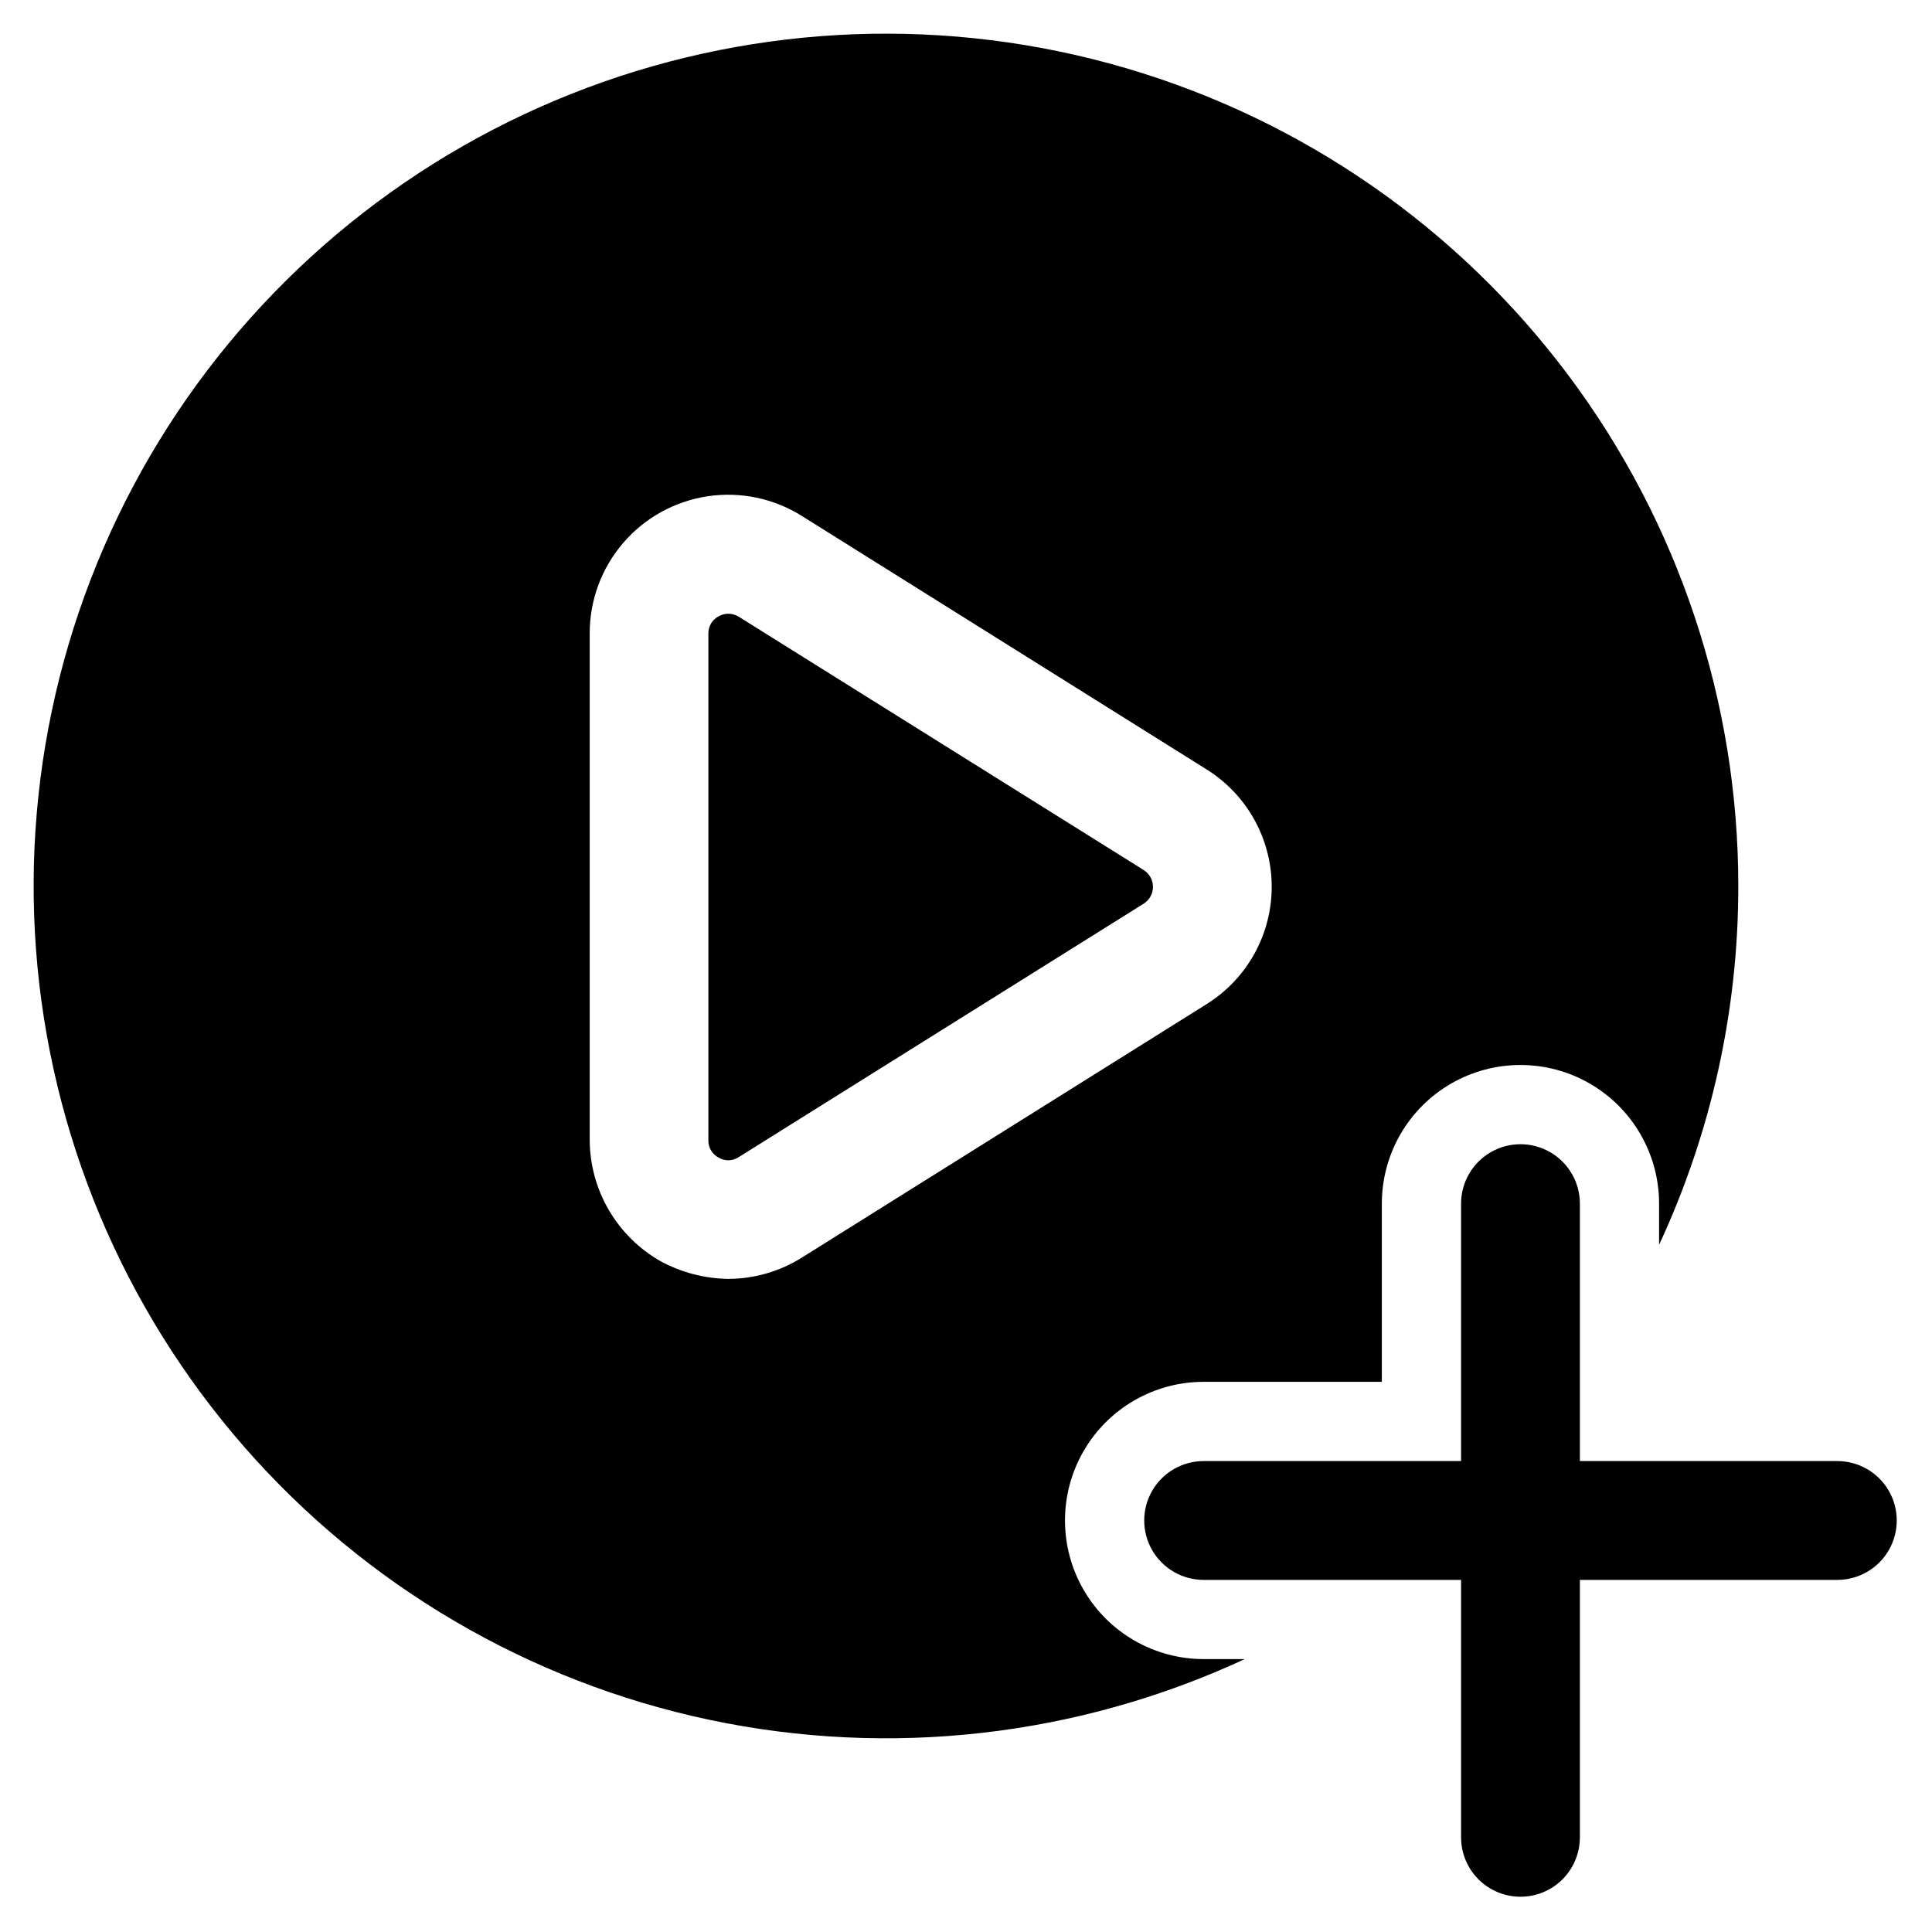
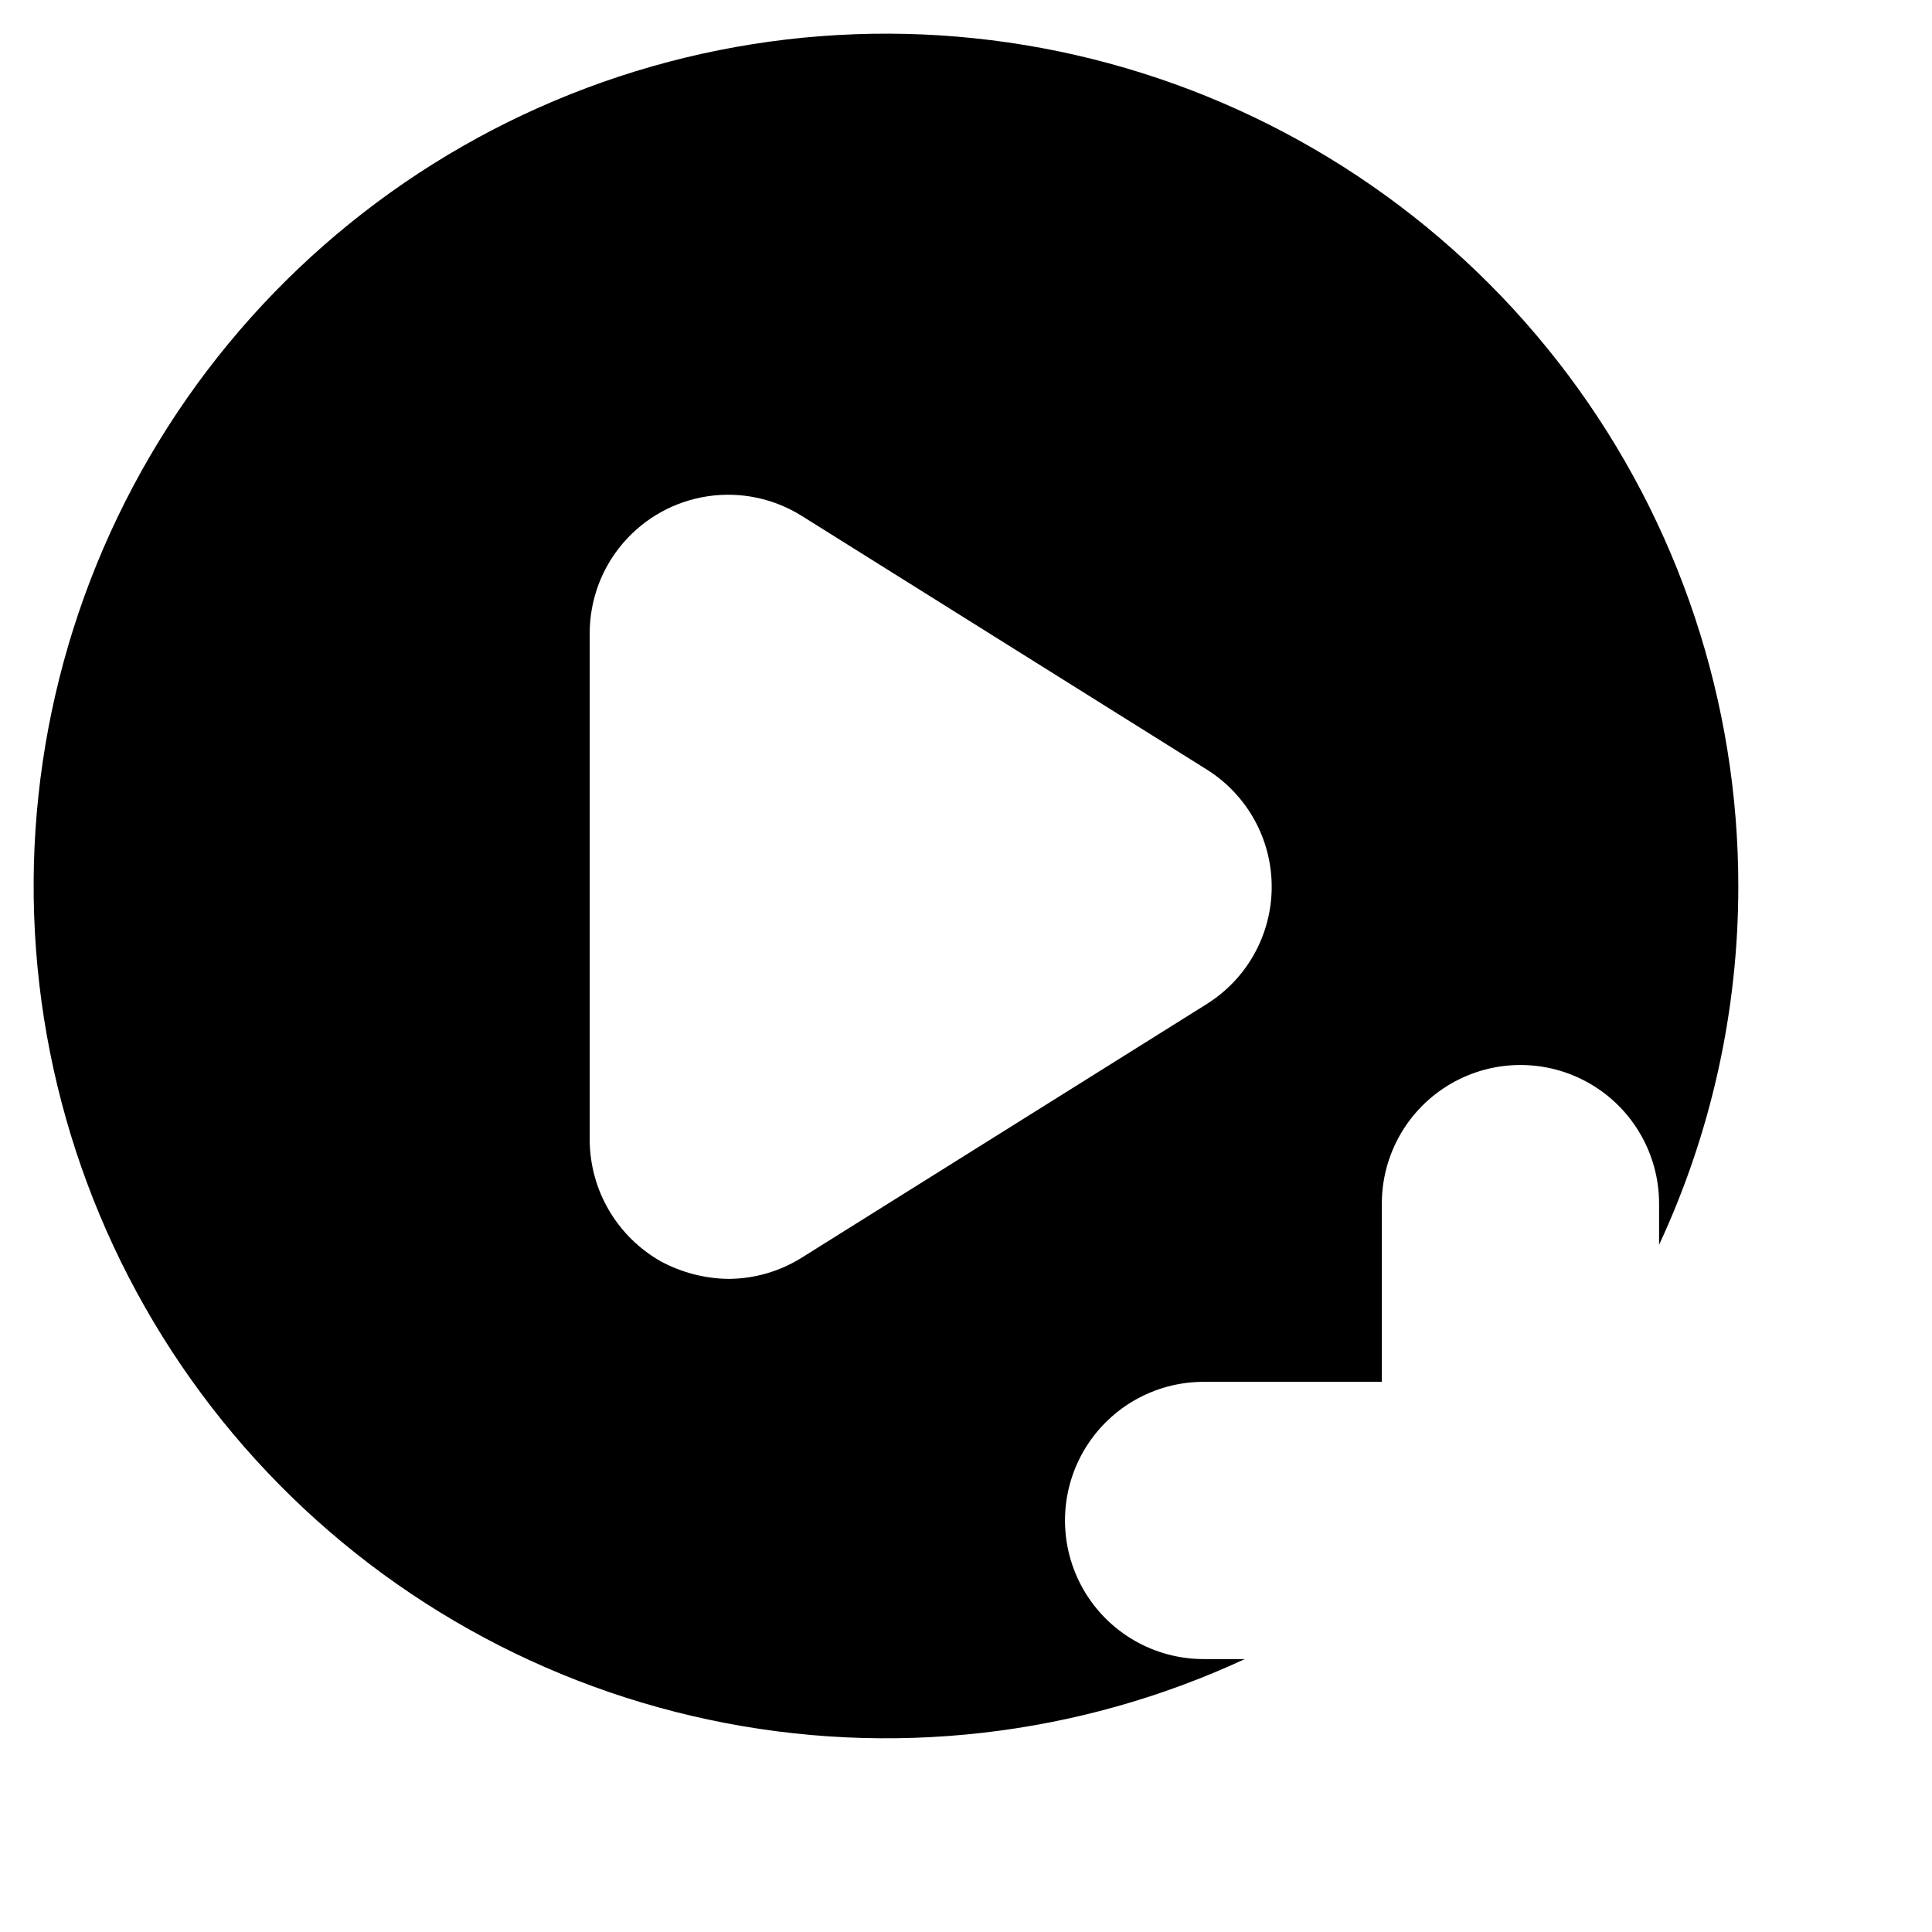
<svg xmlns="http://www.w3.org/2000/svg" fill="#000000" width="800px" height="800px" version="1.1" viewBox="144 144 512 512">
  <g>
    <path d="m604.67 379.01c0.043-48.871-15.762-96.441-45.047-135.57-29.285-39.121-70.473-67.695-117.38-81.422-46.902-13.73-96.992-11.875-142.75 5.281-45.762 17.156-84.723 48.695-111.04 89.875-26.316 41.184-38.562 89.789-34.906 138.52s23.023 94.969 55.188 131.76c32.164 36.793 75.395 62.164 123.2 72.301 47.809 10.137 97.617 4.492 141.95-16.082h-10.914c-13.125 0-25.254-7.004-31.816-18.367-6.562-11.367-6.562-25.371 0-36.738 6.562-11.367 18.691-18.367 31.816-18.367h47.23v-47.23c0-13.125 7-25.254 18.367-31.816 11.367-6.562 25.371-6.562 36.738 0 11.363 6.562 18.367 18.691 18.367 31.816v10.914c13.828-29.719 20.992-62.105 20.992-94.883zm-140.86 31.066-107.27 67.176c-5.852 3.68-12.613 5.644-19.523 5.668-6.234-0.09-12.352-1.672-17.844-4.617-5.699-3.219-10.445-7.883-13.766-13.52-3.316-5.641-5.086-12.059-5.129-18.602v-134.35c-0.004-8.793 3.148-17.297 8.883-23.961 5.734-6.664 13.672-11.047 22.367-12.352 8.695-1.305 17.57 0.555 25.012 5.242l107.27 67.176h-0.004c10.707 6.699 17.207 18.441 17.207 31.07 0 12.629-6.5 24.367-17.207 31.066z" />
-     <path d="m339.81 307.46c-0.832-0.531-1.801-0.816-2.789-0.816-0.906-0.004-1.801 0.234-2.582 0.691-1.707 0.891-2.758 2.672-2.711 4.598v134.24c-0.047 1.926 1.004 3.711 2.711 4.598 1.648 1 3.731 0.953 5.332-0.125l107.33-67.176c1.523-0.965 2.449-2.644 2.449-4.449 0-1.805-0.926-3.484-2.449-4.449z" />
-     <path d="m630.91 531.2h-68.223v-68.223c0-5.625-3-10.824-7.871-13.637s-10.875-2.812-15.746 0c-4.871 2.812-7.871 8.012-7.871 13.637v68.223h-68.223c-5.625 0-10.824 3-13.637 7.871-2.812 4.871-2.812 10.875 0 15.746s8.012 7.871 13.637 7.871h68.223v68.223c0 5.625 3 10.824 7.871 13.637 4.871 2.812 10.875 2.812 15.746 0s7.871-8.012 7.871-13.637v-68.223h68.223c5.625 0 10.824-3 13.637-7.871s2.812-10.875 0-15.746c-2.812-4.871-8.012-7.871-13.637-7.871z" />
  </g>
</svg>